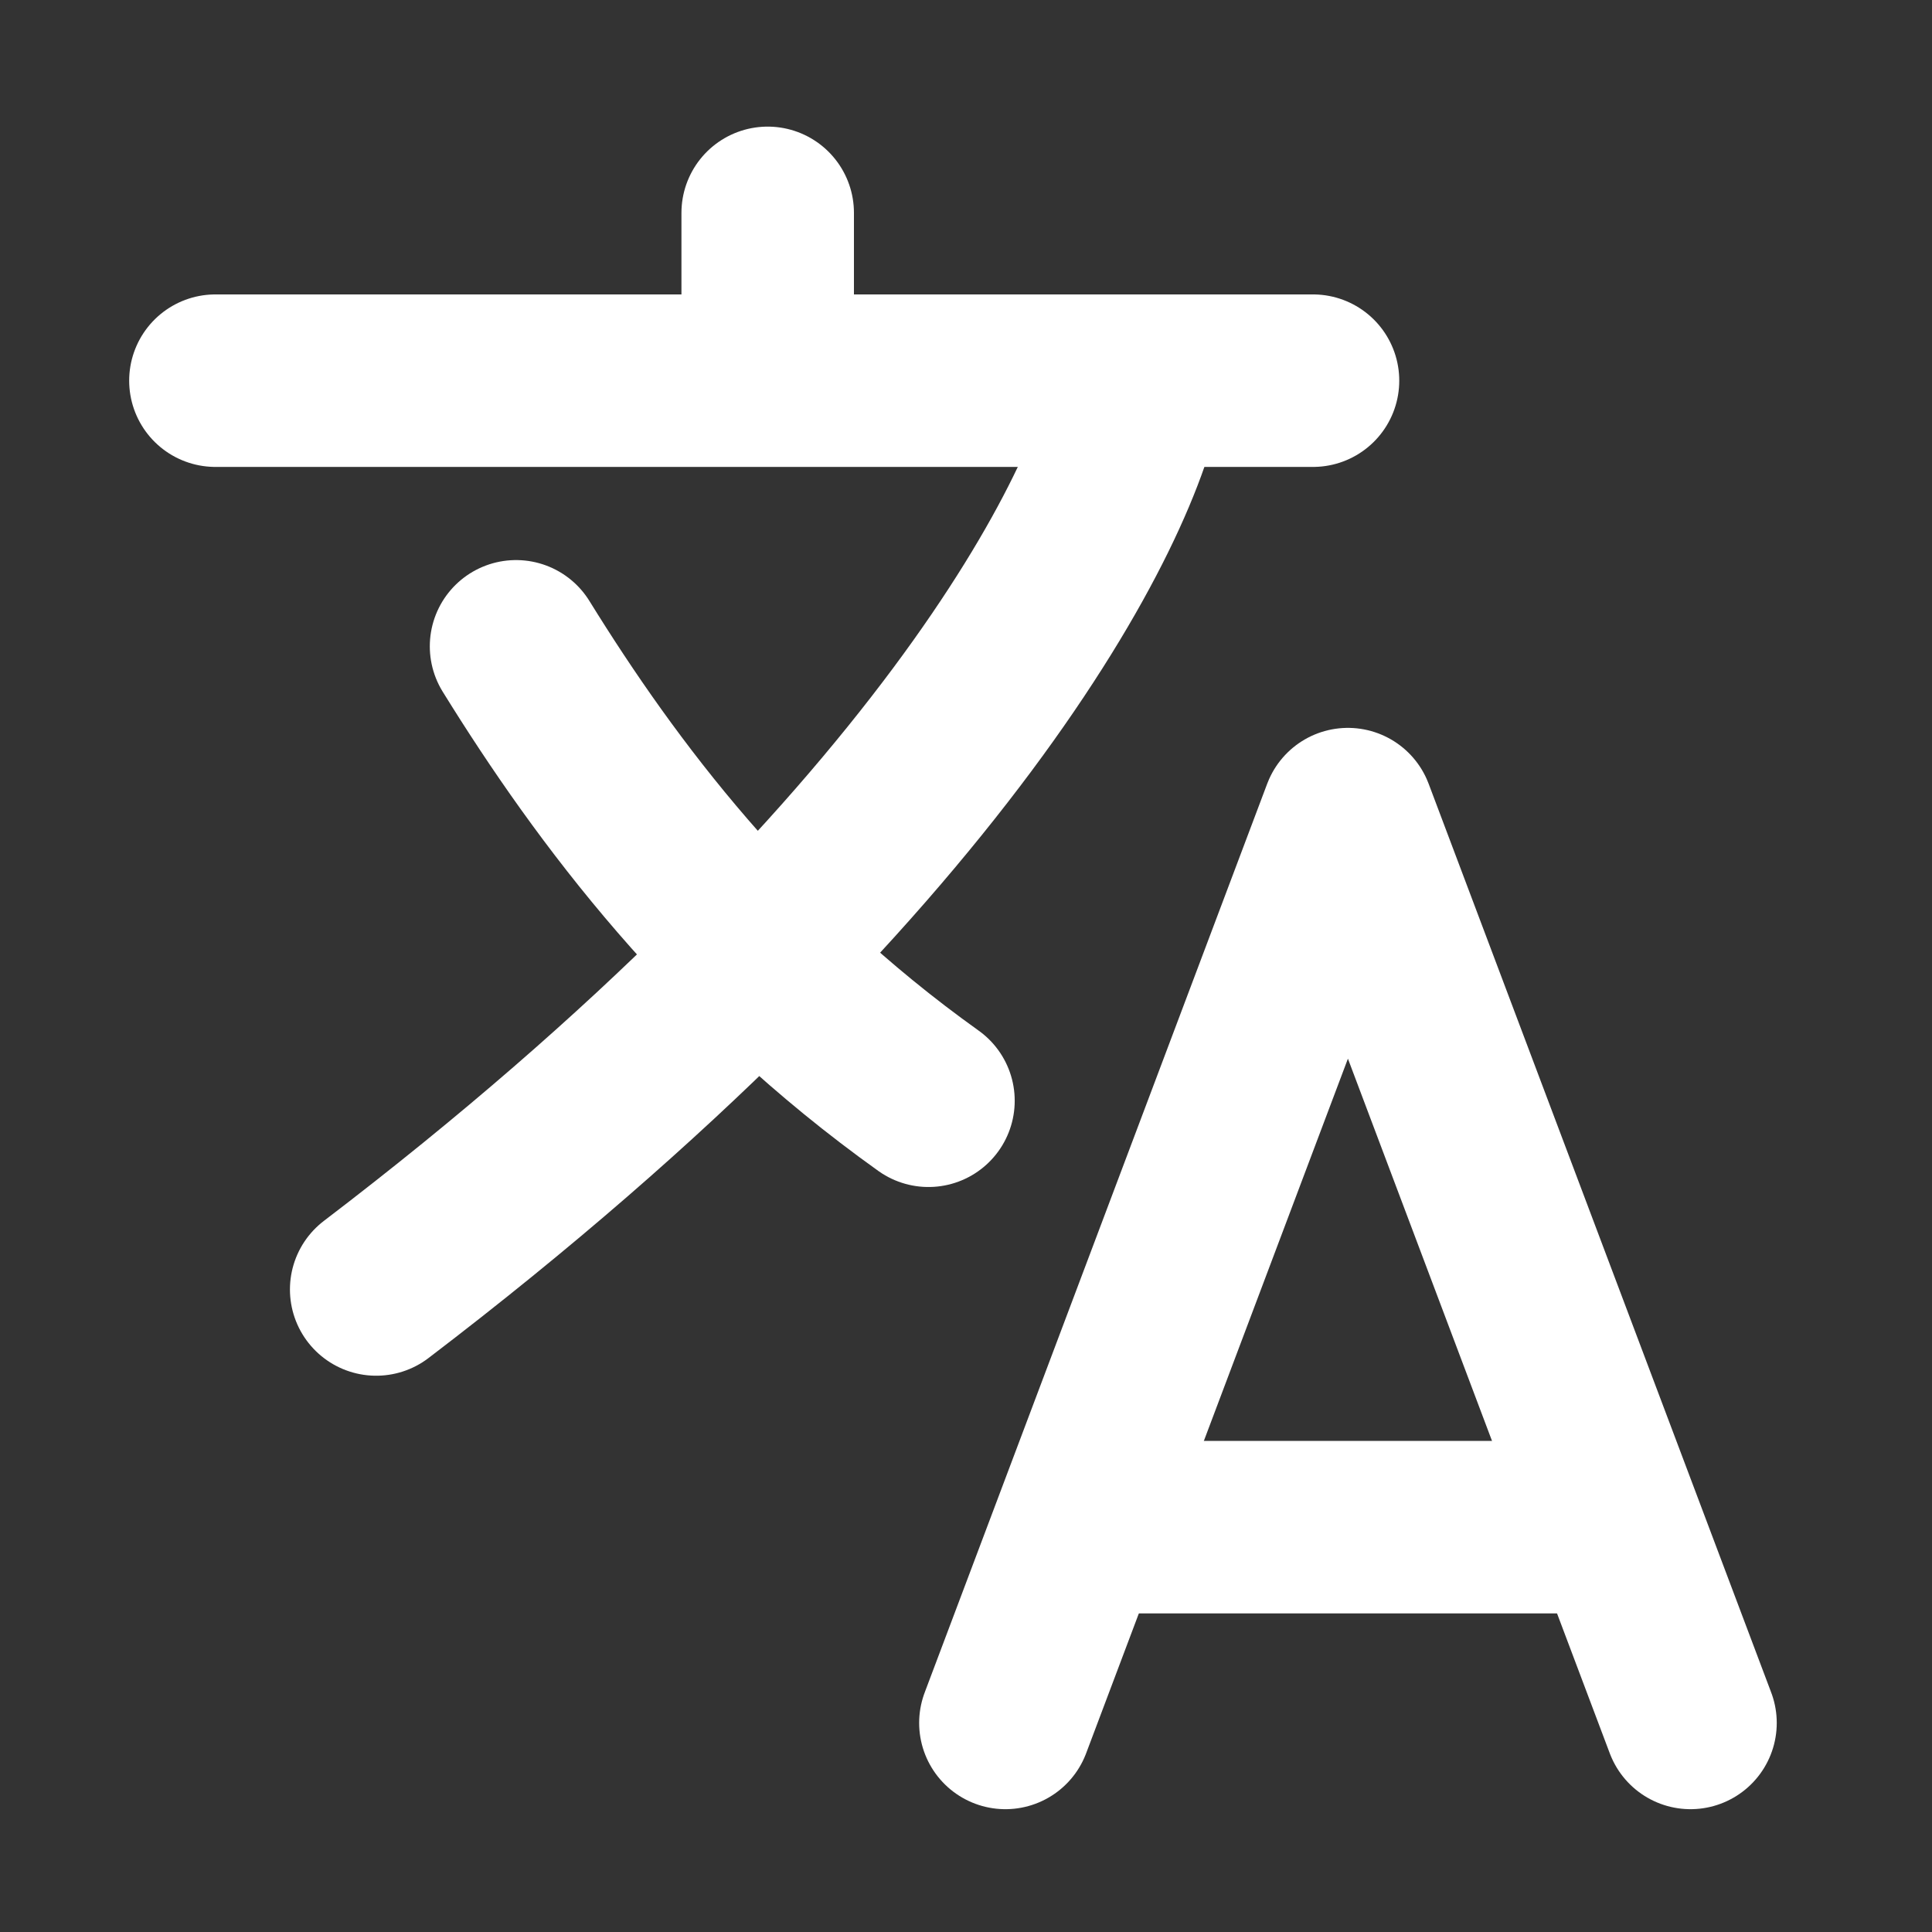
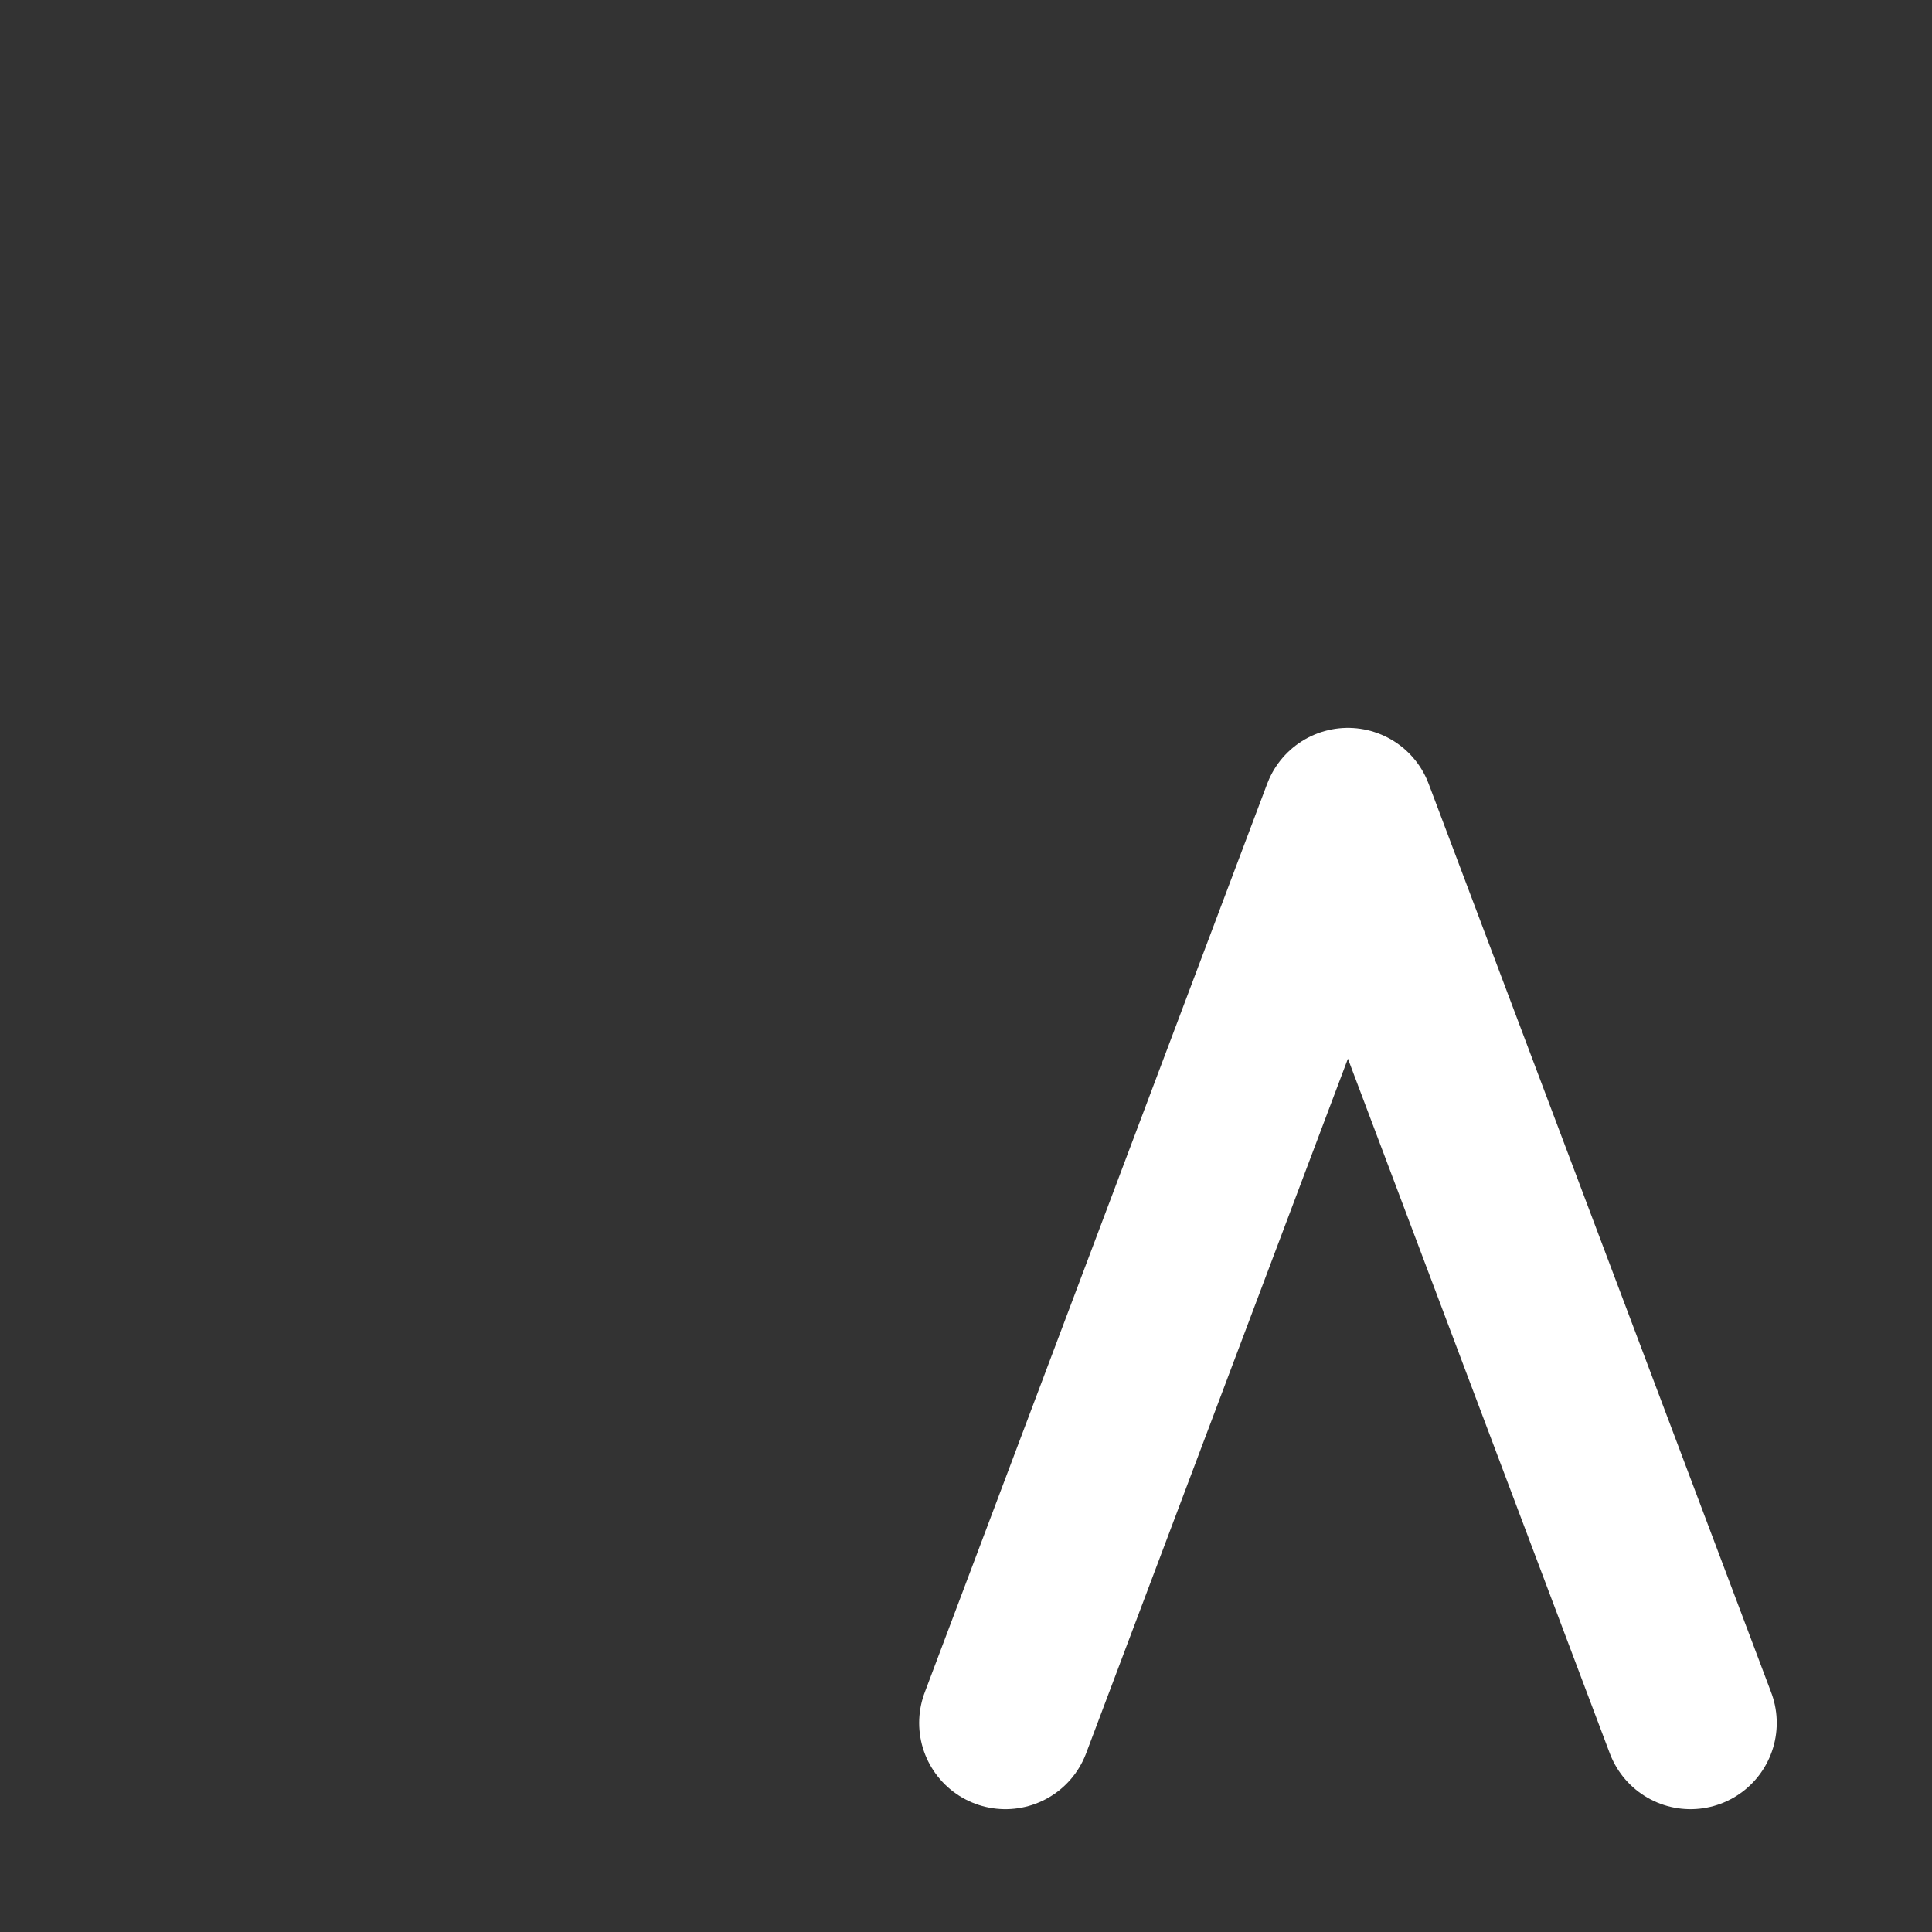
<svg xmlns="http://www.w3.org/2000/svg" width="28" height="28" viewBox="0 0 28 28" fill="none">
  <rect x="0" y="0" width="28" height="28" fill="#333333" stroke="none" />
  <path d="M14.571 24.97L19.535 11.799L24.5 24.97" stroke="white" stroke-width="2.5" stroke-linecap="round" stroke-linejoin="round" />
-   <path d="M15.685 22.133H23.183" stroke="white" stroke-width="2.5" stroke-linecap="round" stroke-linejoin="round" />
-   <path d="M3.122 5.517C3.17 5.517 6.96 5.517 11.126 5.517M19.029 5.517C16.909 5.517 13.932 5.517 11.126 5.517M11.126 3.085V5.517" stroke="white" stroke-width="2.5" stroke-linecap="round" stroke-linejoin="round" />
-   <path d="M16.496 5.517C16.226 7.307 13.639 12.447 5.452 18.688M7.479 9.367C8.796 11.495 10.619 13.927 13.456 15.953" stroke="white" stroke-width="2.5" stroke-linecap="round" stroke-linejoin="round" />
</svg>